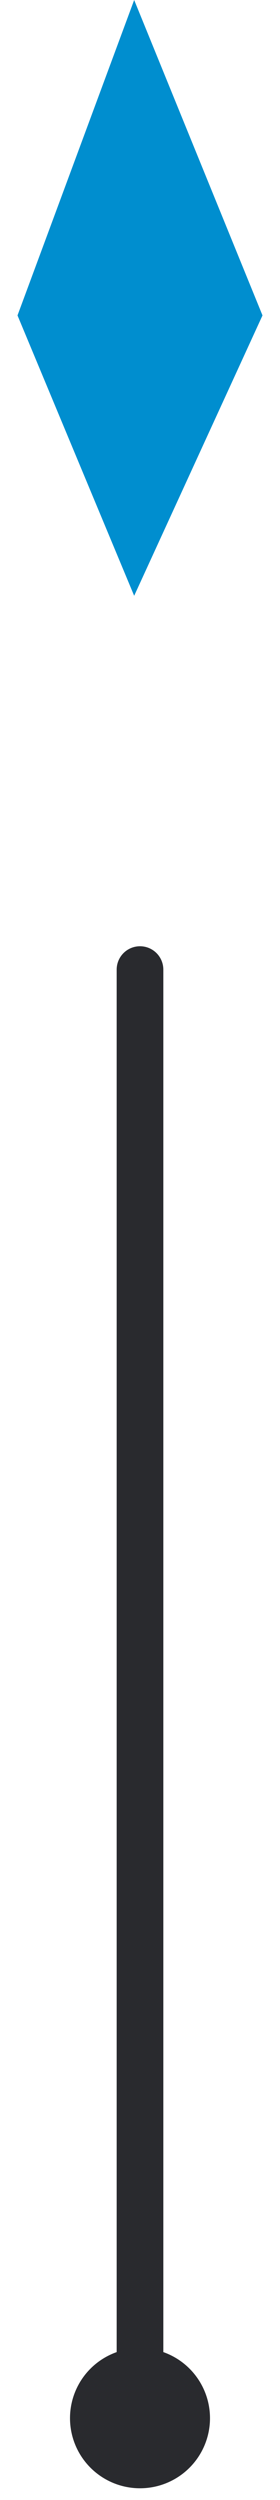
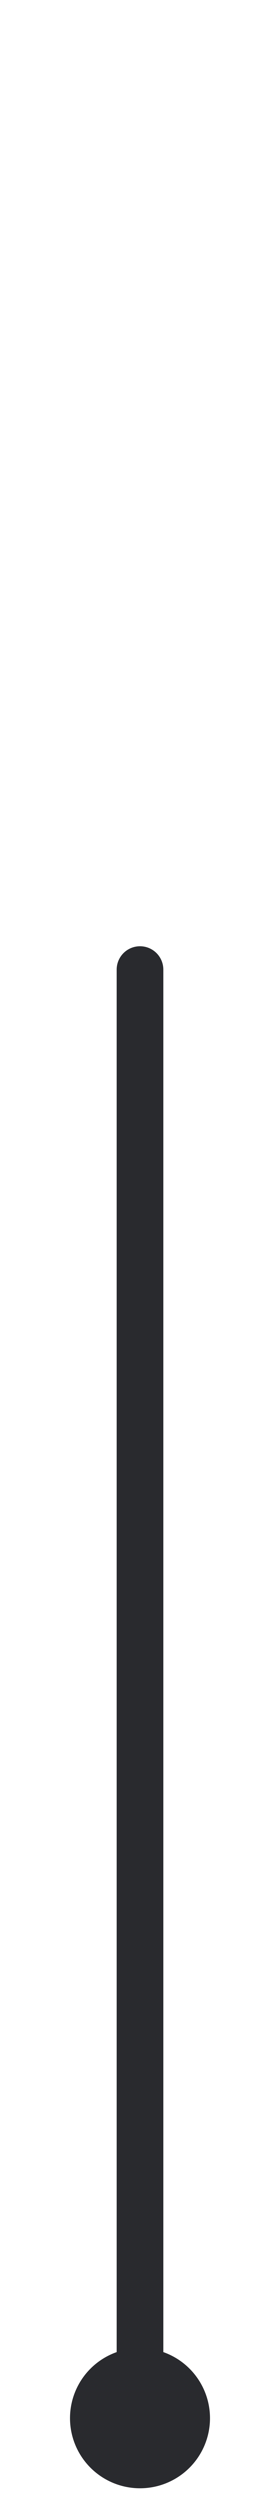
<svg xmlns="http://www.w3.org/2000/svg" width="12" height="107" viewBox="0 0 12 107" fill="none">
-   <path d="M0.75 13.5L5.75 0L11.25 13.5L5.75 25.5L0.75 13.5Z" fill="#008ECF" />
  <path d="M6 41.5L6 101.5" stroke="#292A2E" stroke-width="2" stroke-linecap="round" />
  <circle cx="3" cy="3" r="3" transform="matrix(1 0 0 -1 3 106.5)" fill="#292A2E" />
</svg>